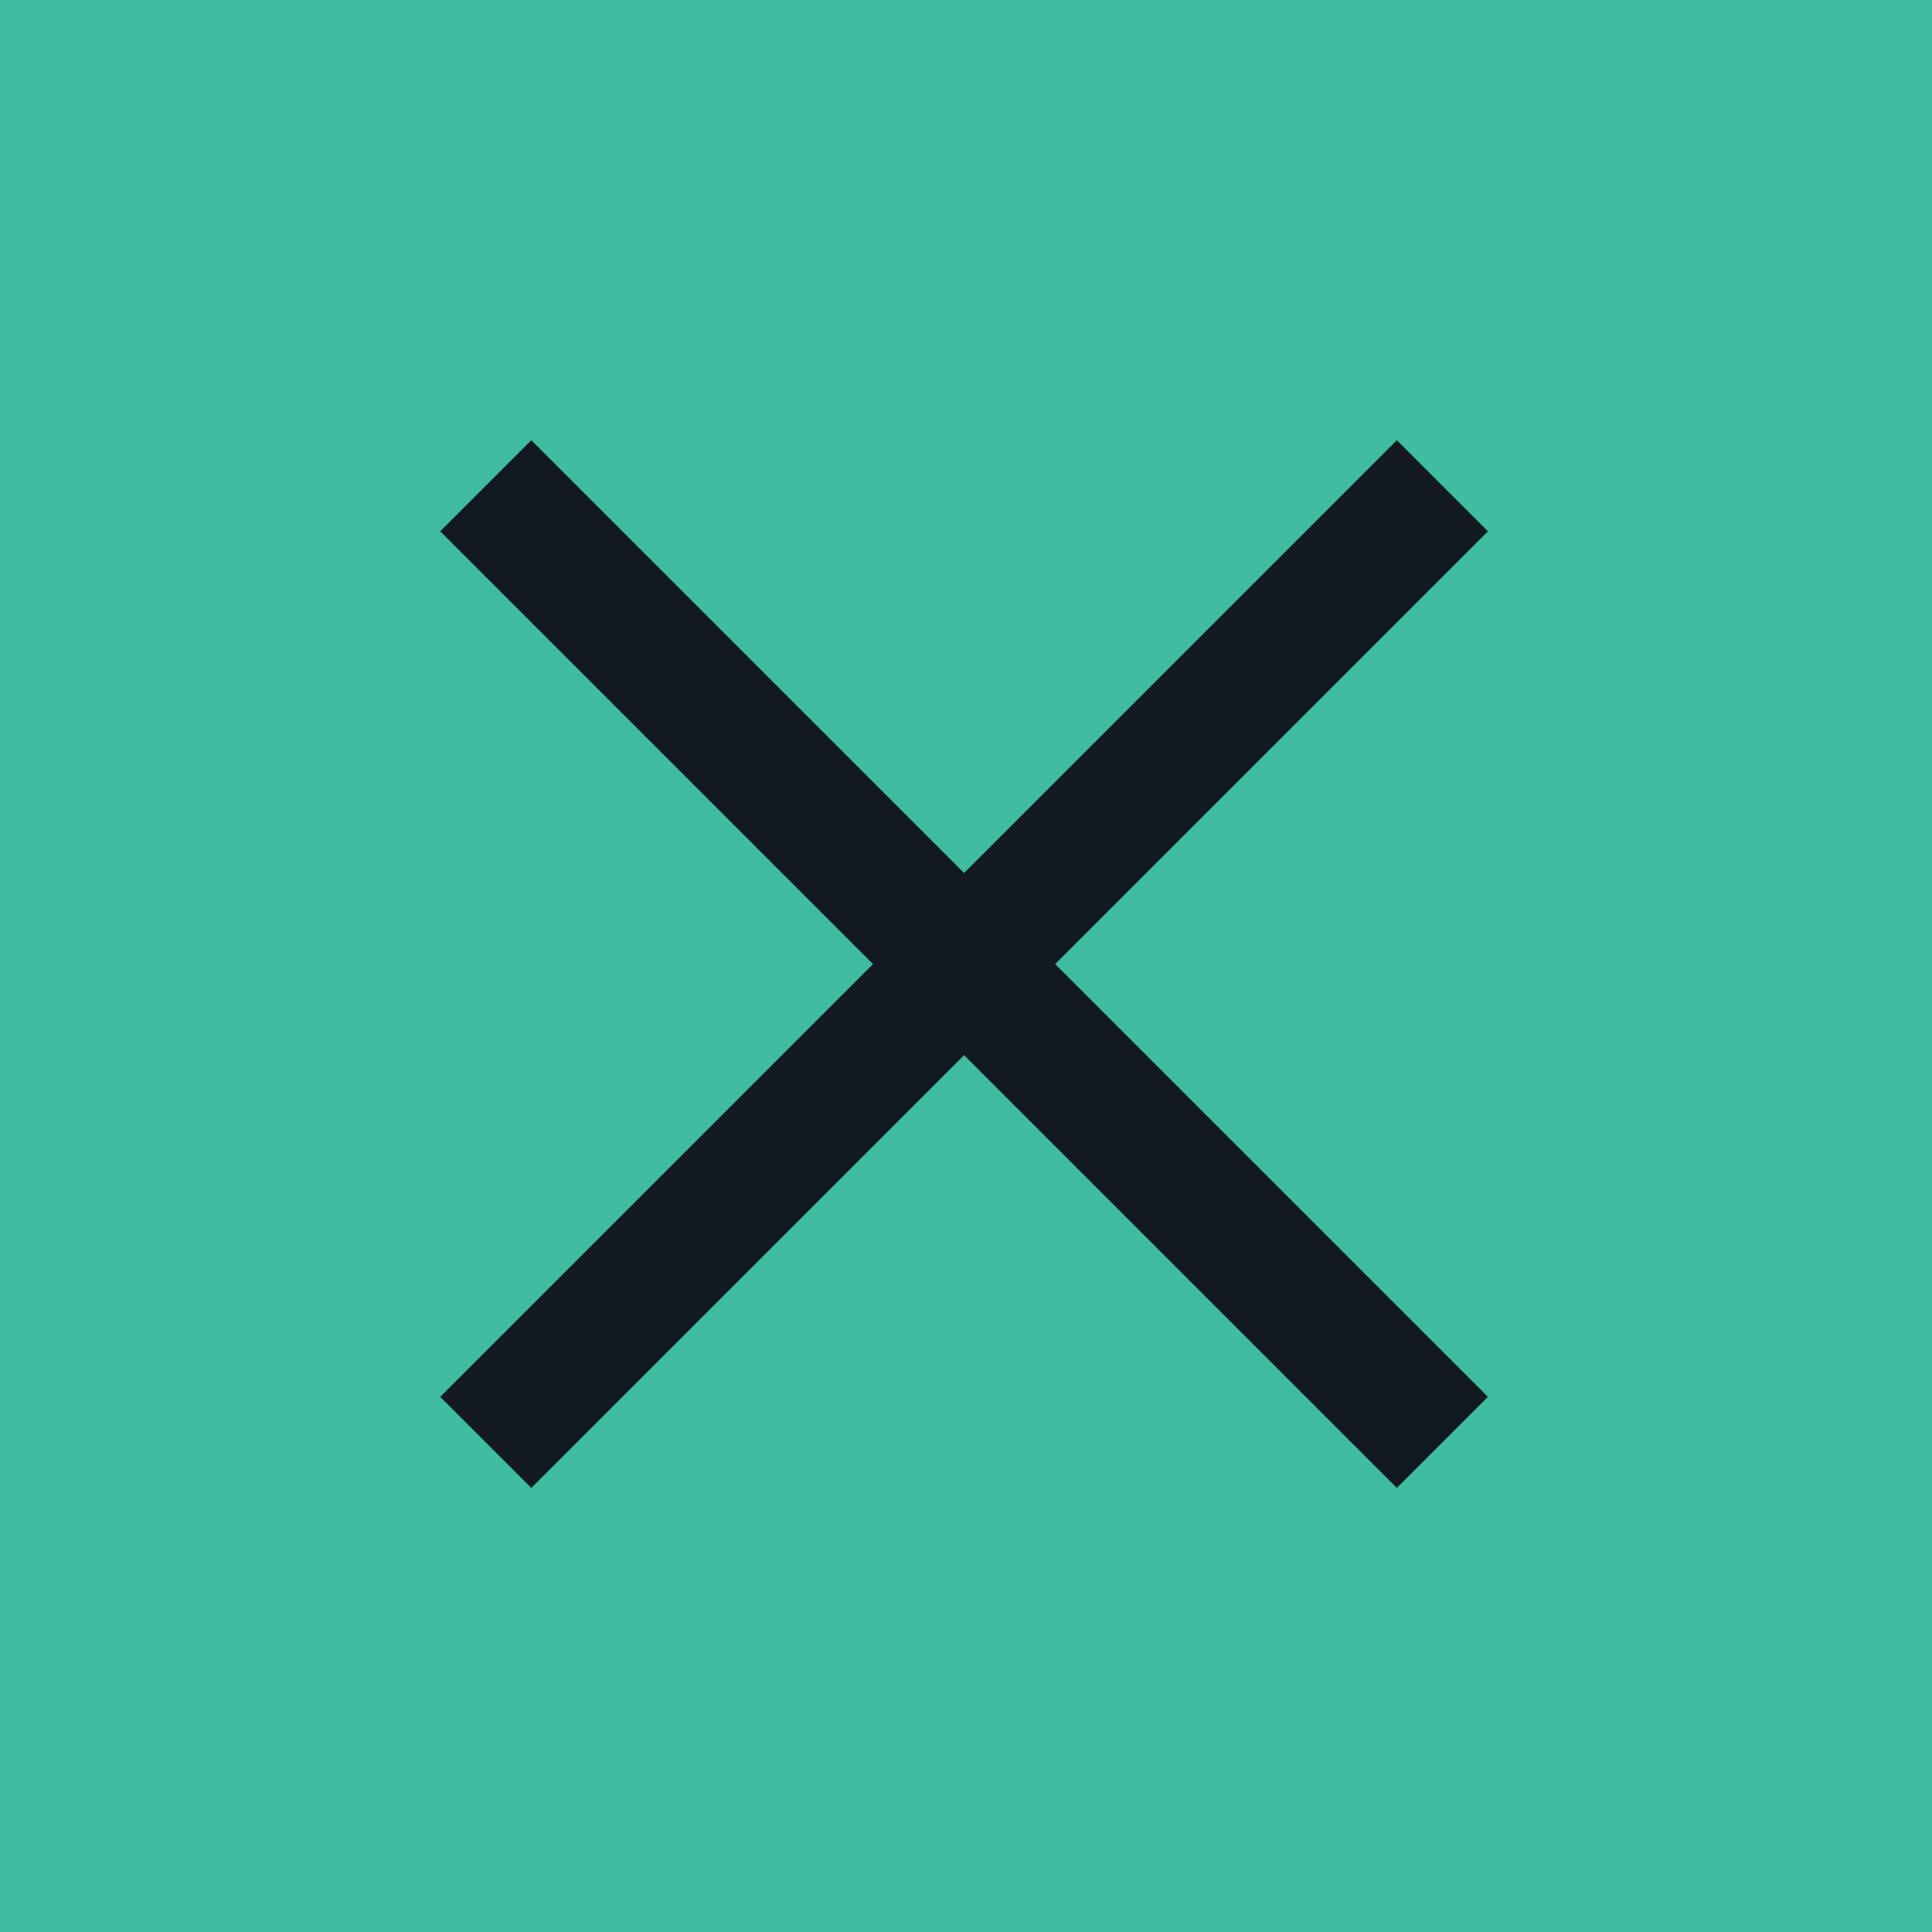
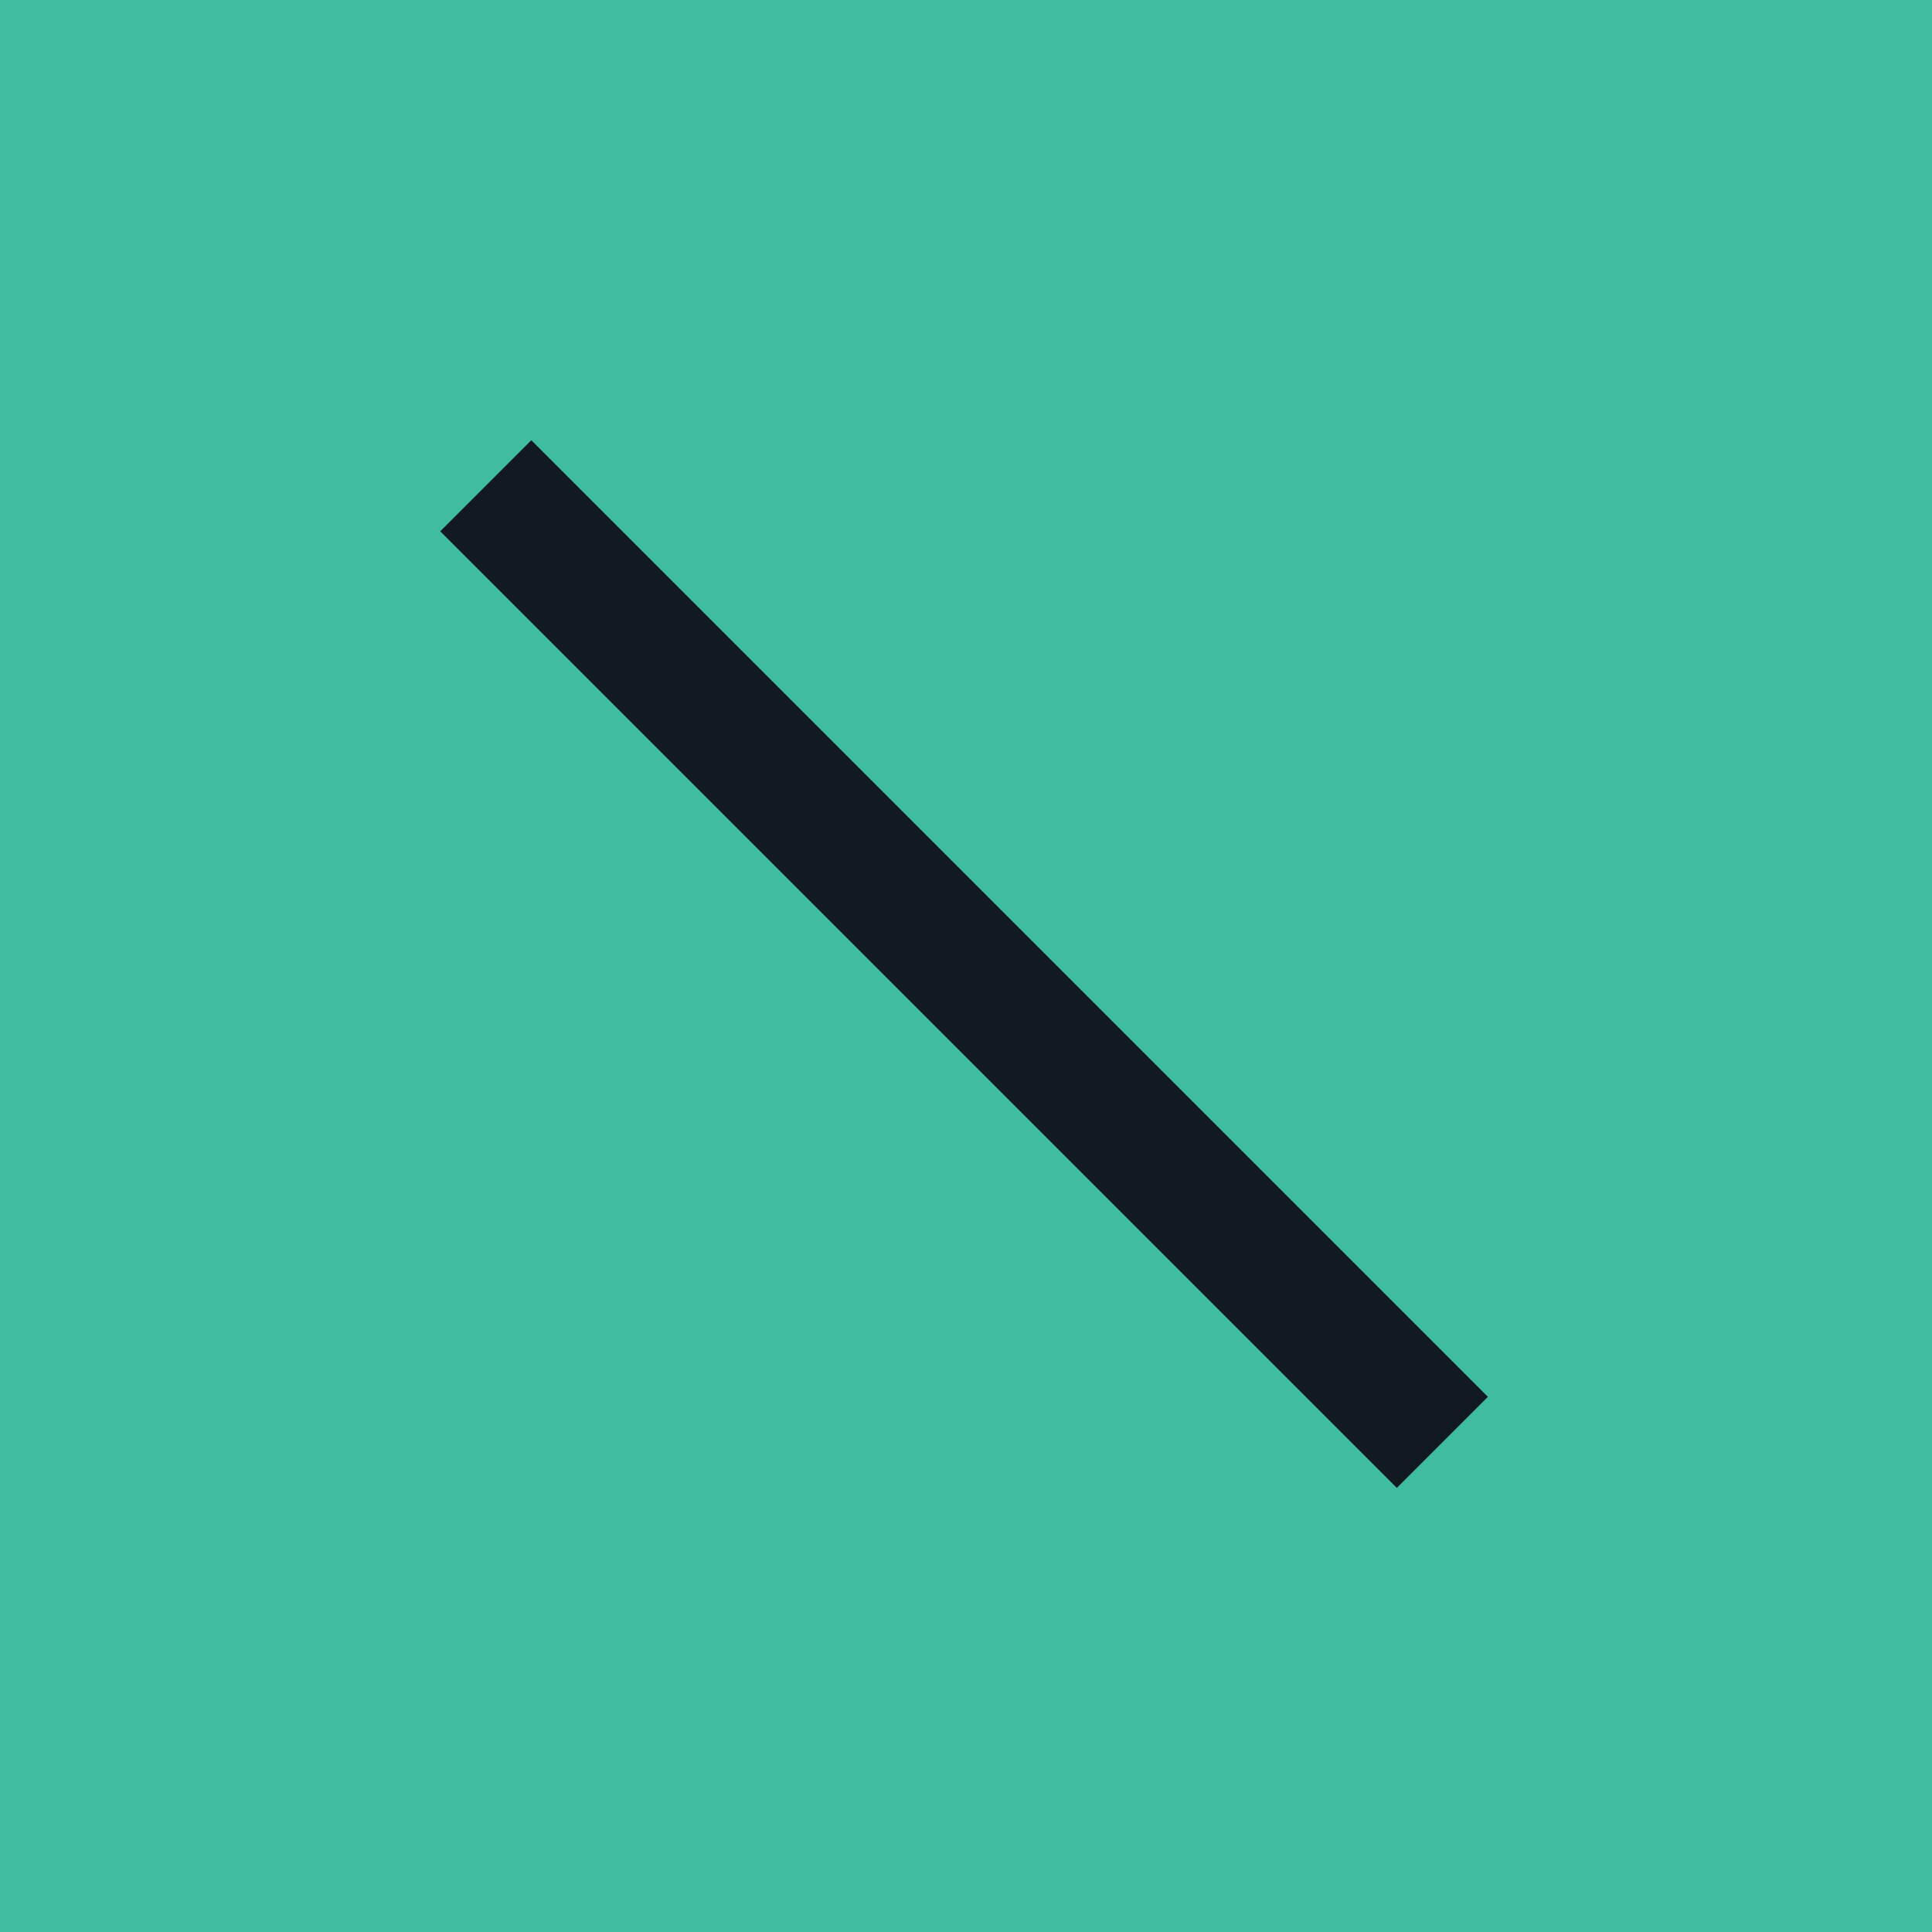
<svg xmlns="http://www.w3.org/2000/svg" width="30px" height="30px" viewBox="0 0 30 30" version="1.1">
  <title>Group 2</title>
  <desc>Created with Sketch.</desc>
  <g id="Page-1" stroke="none" stroke-width="1" fill="none" fill-rule="evenodd">
    <g id="BIO-lightbox" transform="translate(-587, -456)">
      <g id="Group-12" transform="translate(587, 405)">
        <g id="Group-9">
          <g id="Group-2" transform="translate(0, 51)">
            <polygon id="Rectangle-3" fill="#40BCA1" points="0 0 30 0 30 30 0 30" />
            <g id="Group-7" transform="translate(8, 8)" fill="#121920" fill-rule="nonzero">
              <g id="Group-6">
                <polygon id="Line-3" points="-1.164 0.25 0.25 -1.164 15.104 13.69 13.69 15.104" />
-                 <polygon id="Line-3" transform="translate(6.97, 6.97) scale(-1, 1) translate(-6.97, -6.97) " points="-1.164 0.25 0.25 -1.164 15.104 13.69 13.69 15.104" />
              </g>
            </g>
          </g>
        </g>
      </g>
    </g>
  </g>
</svg>